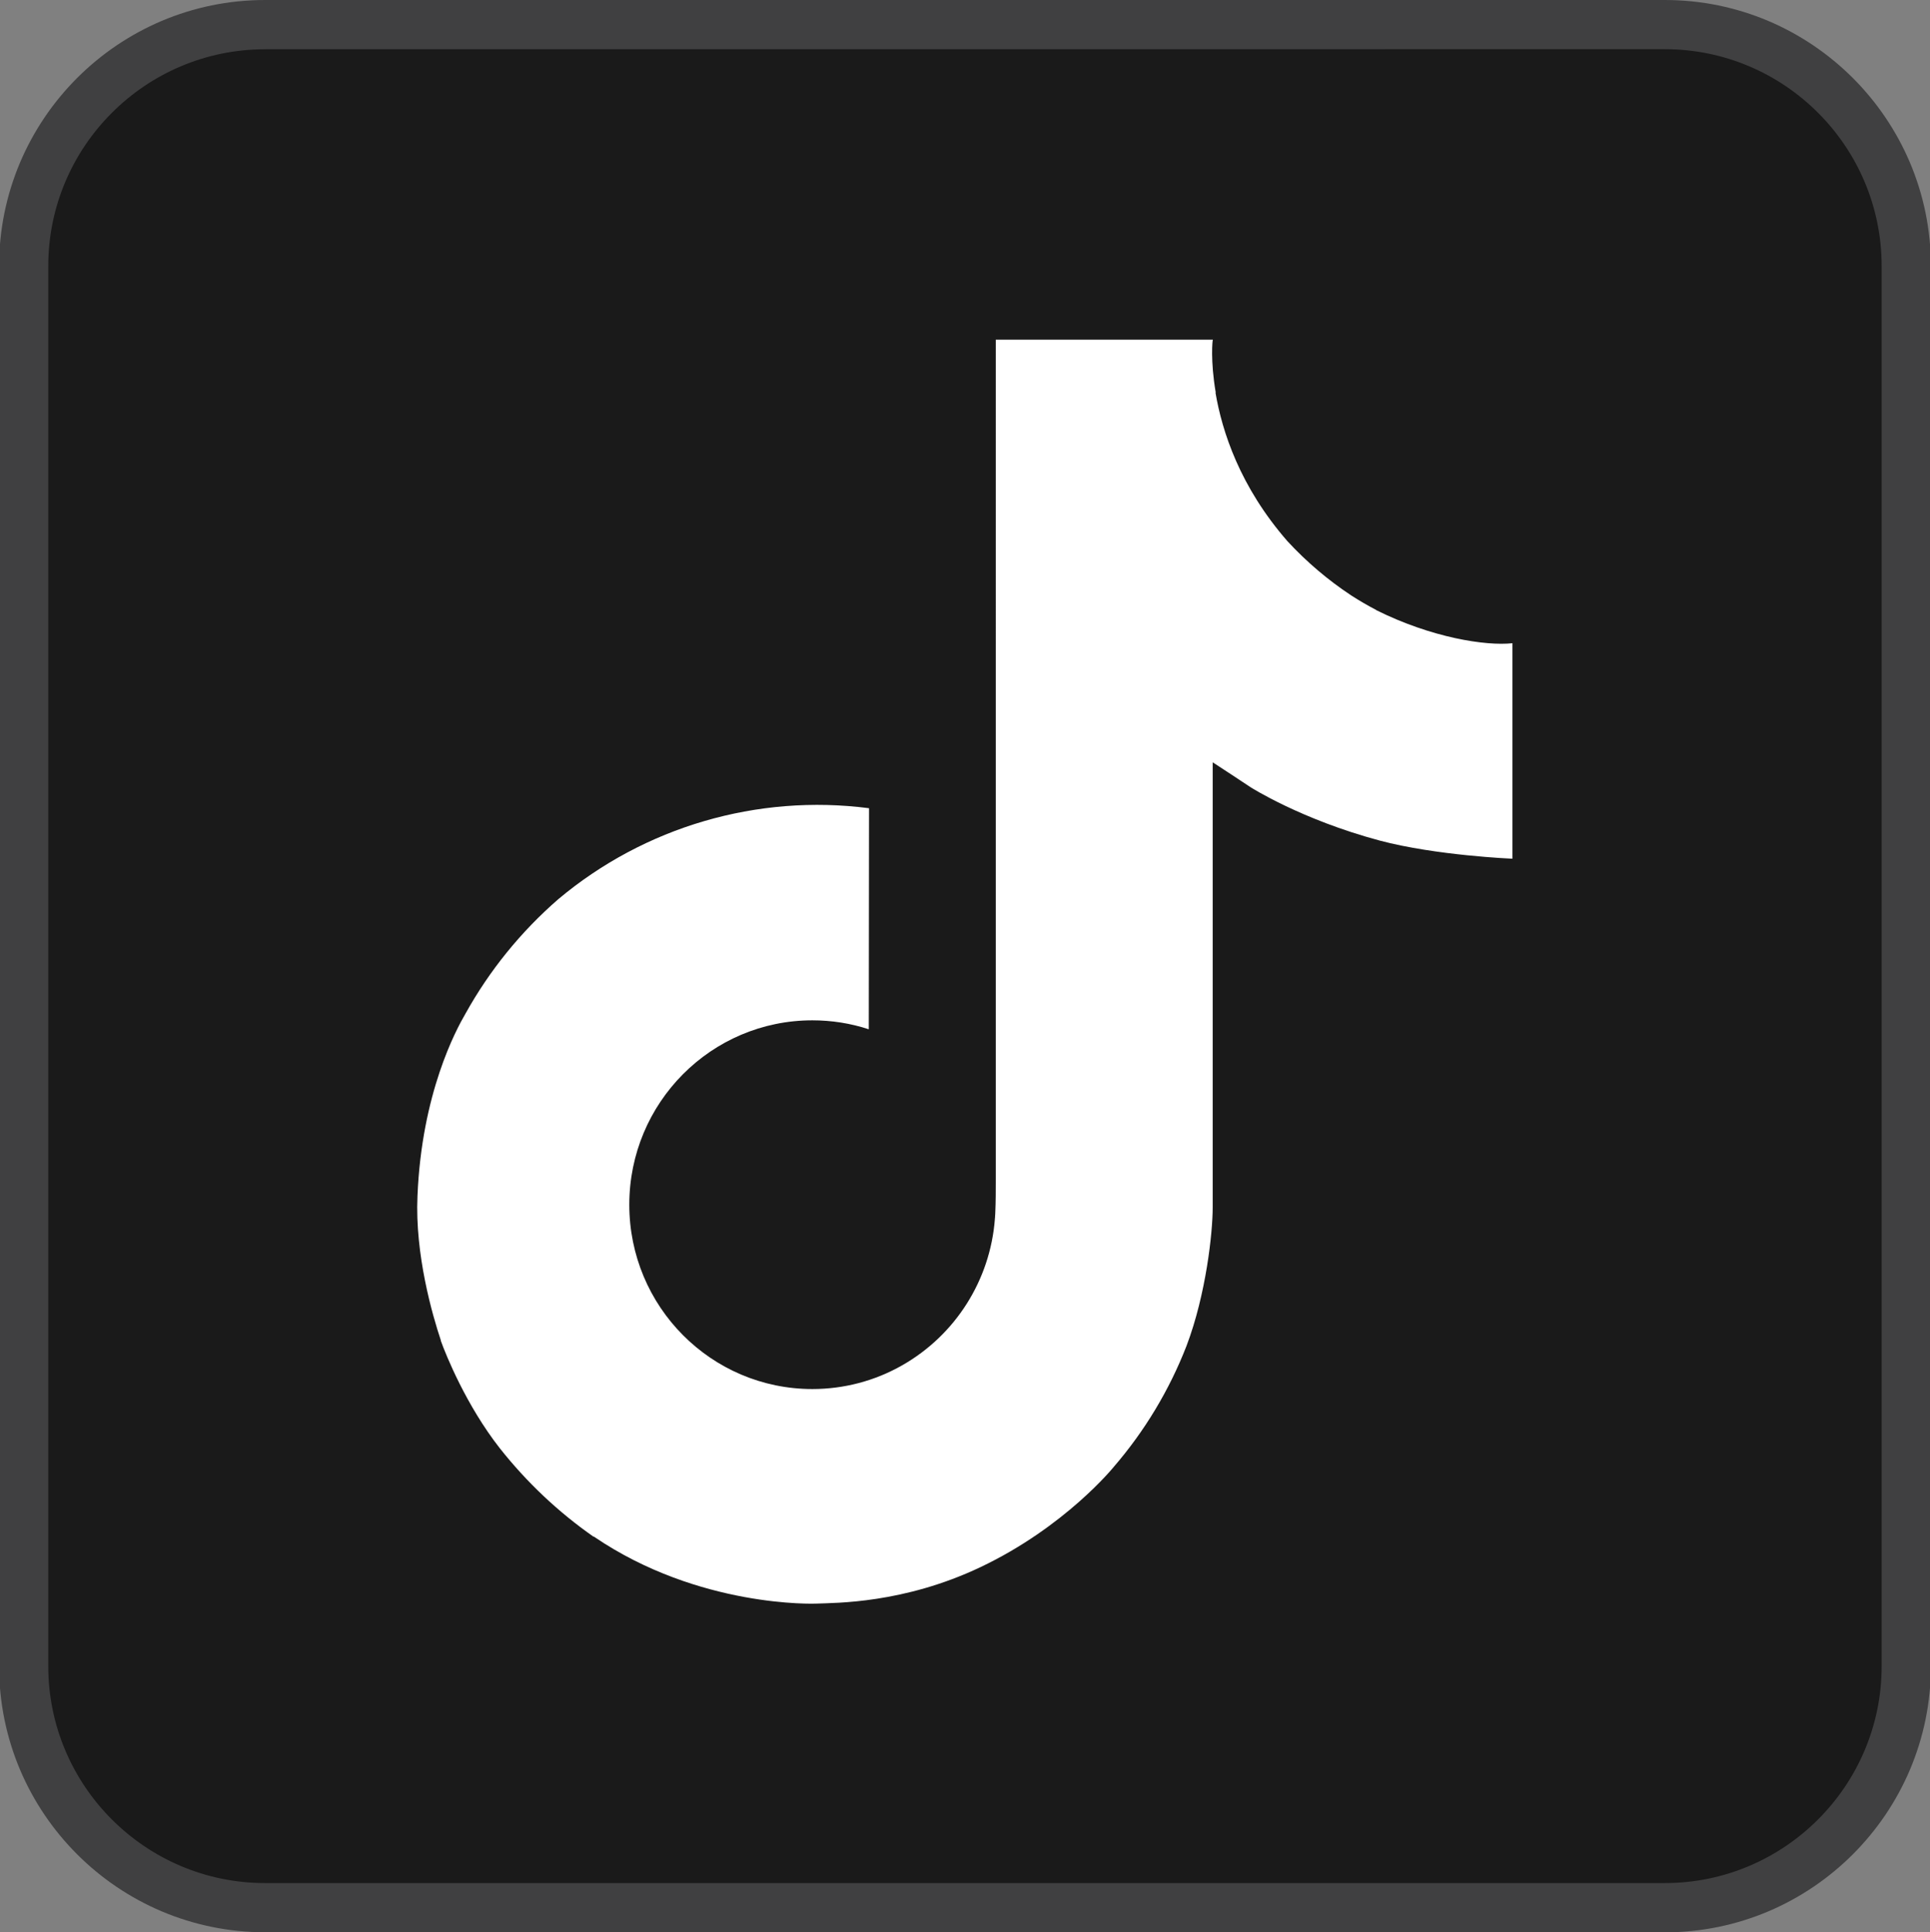
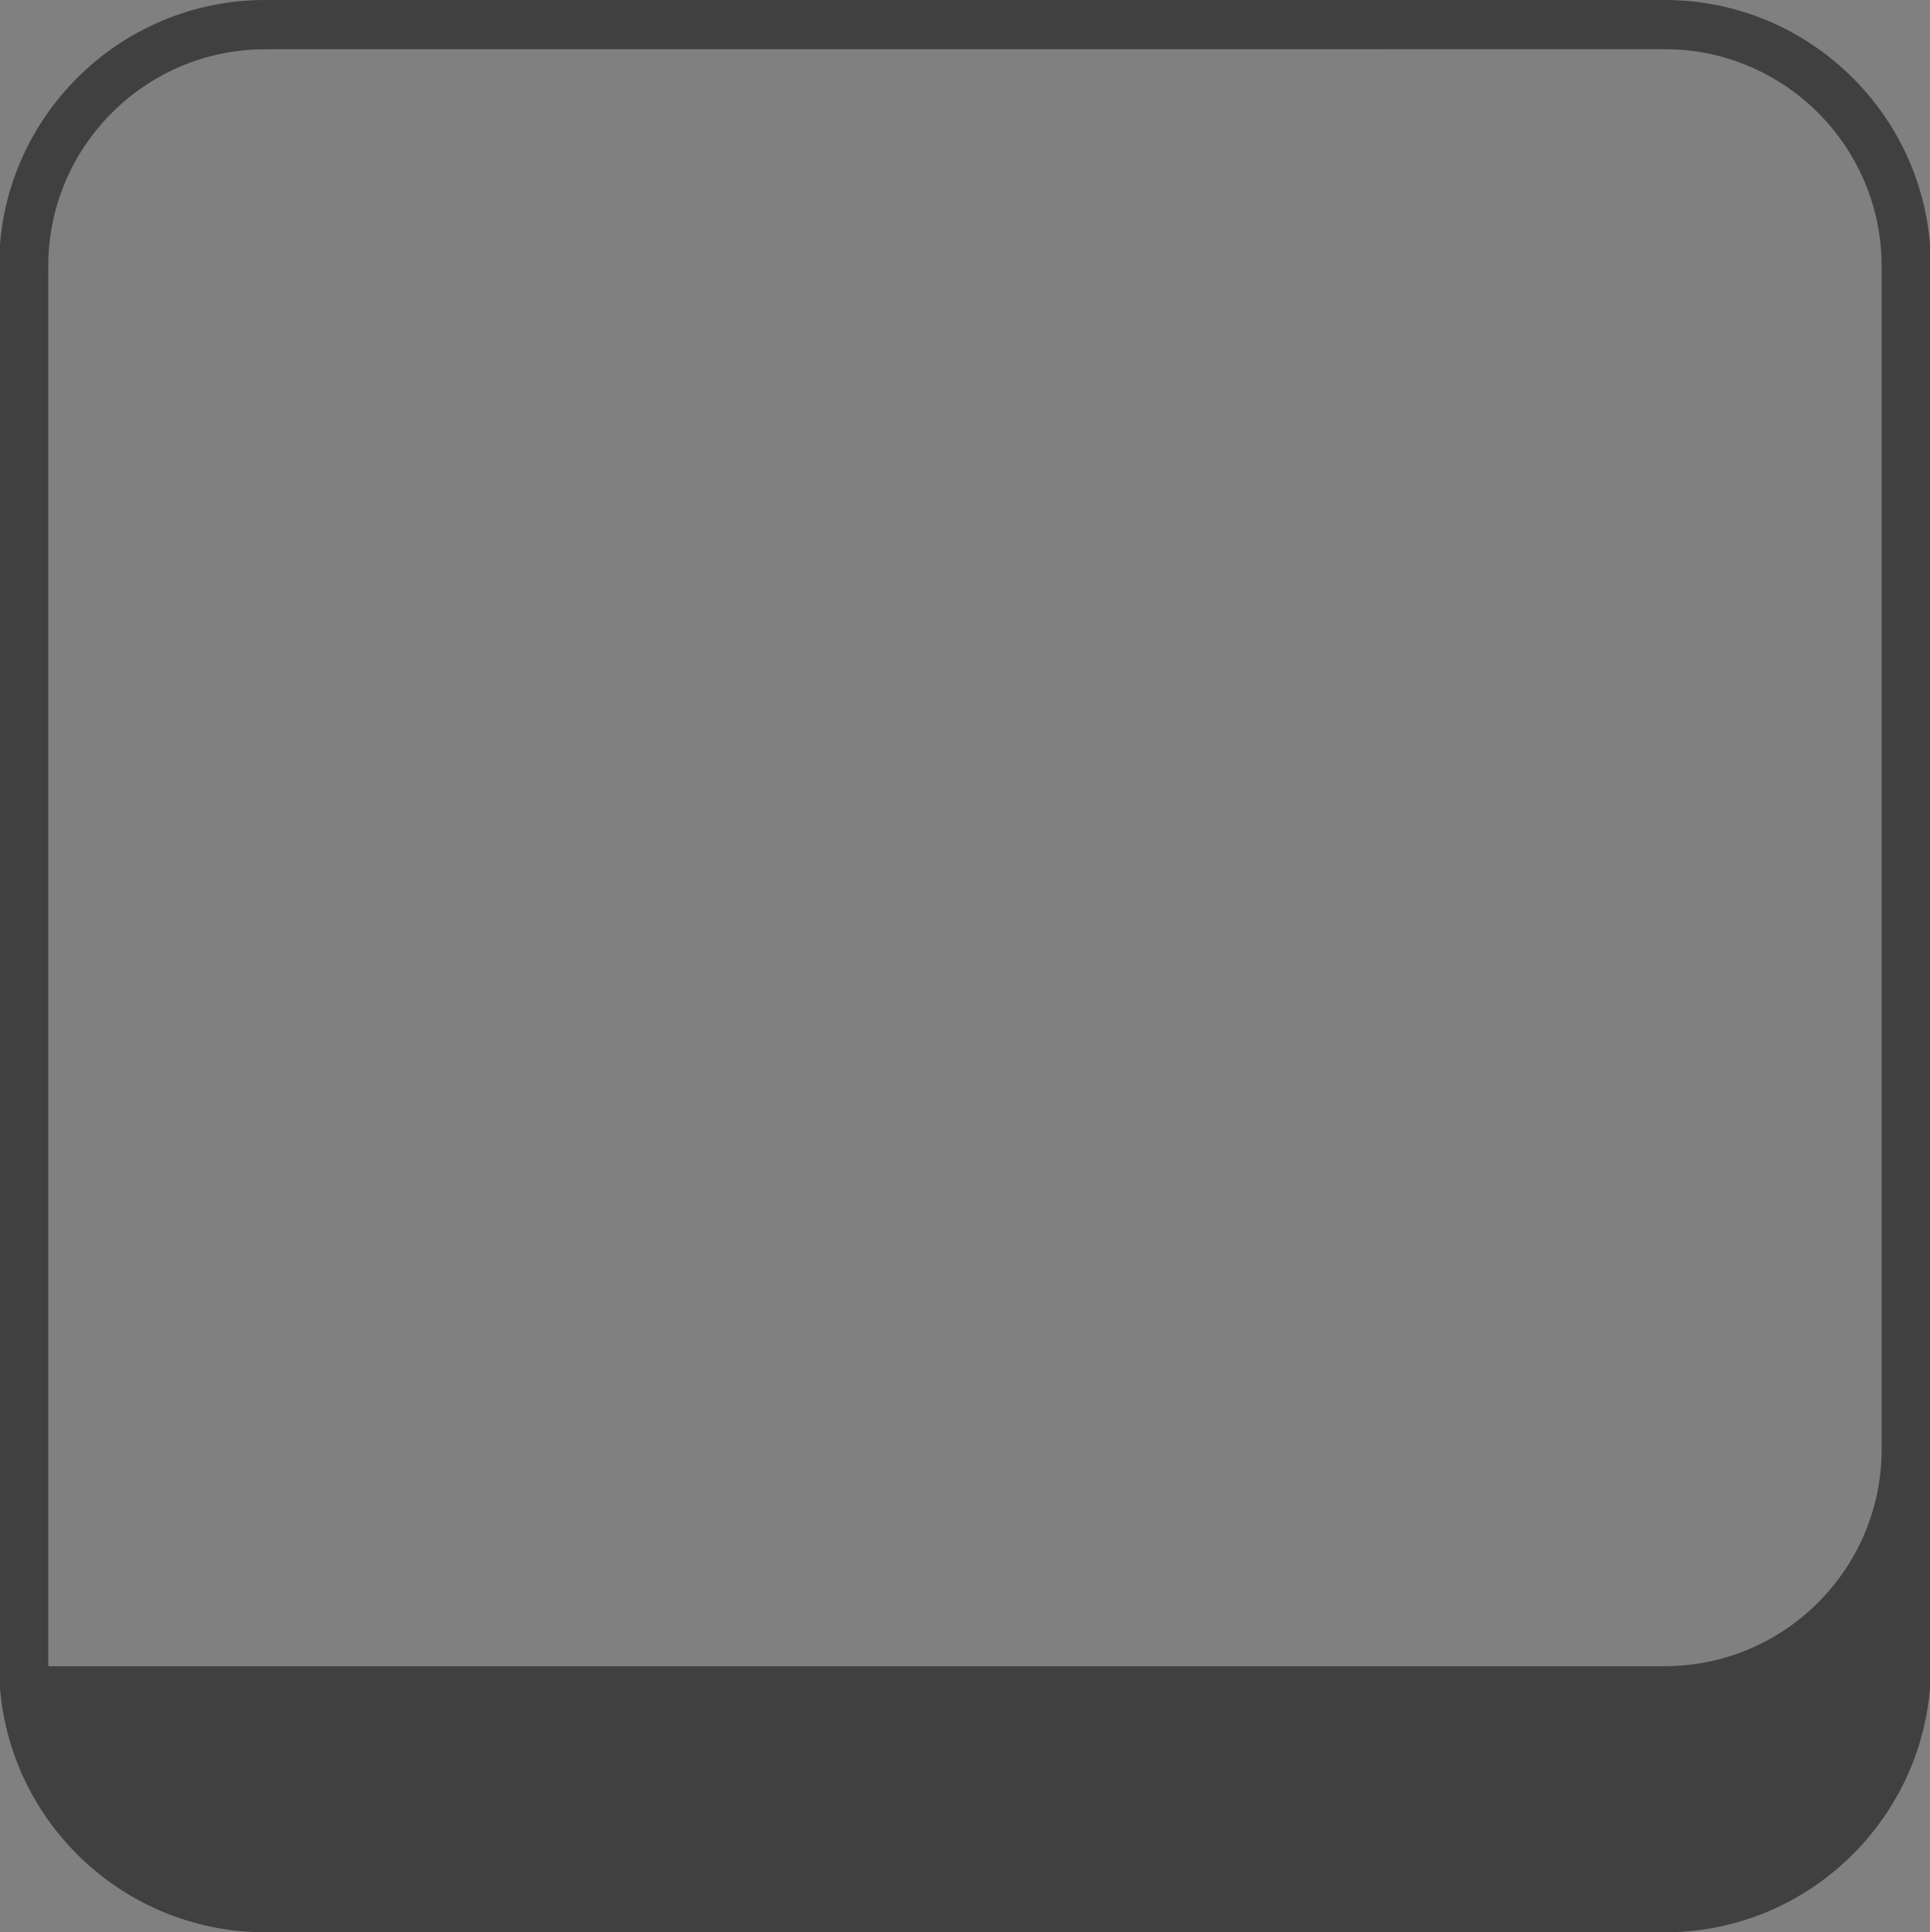
<svg xmlns="http://www.w3.org/2000/svg" id="a" data-name="Layer 1" width="23.508" height="23.53" viewBox="0 0 23.508 23.53">
  <rect x="0" y="0" width="23.508" height="23.53" fill="#808080" stroke="none" />
-   <rect x=".289" y=".3" width="22.93" height="22.93" rx="2.941" ry="2.941" fill="#1a1a1a" />
-   <path d="M20.278,23.53H3.229C1.442,23.53-.011,22.077-.011,20.29V3.24C-.011,1.454,1.442,0,3.229,0H20.278c1.787,0,3.241,1.454,3.241,3.24V20.29c0,1.787-1.454,3.241-3.241,3.241ZM3.229,.6C1.773,.6,.588,1.784,.588,3.24V20.29c0,1.456,1.185,2.641,2.641,2.641H20.278c1.456,0,2.641-1.185,2.641-2.641V3.24c0-1.456-1.185-2.641-2.641-2.641H3.229Z" fill="#404041" />
-   <path d="M16.763,7.428c-.104-.054-.205-.113-.303-.176-.285-.188-.546-.41-.778-.661-.58-.664-.797-1.338-.877-1.81h.003c-.067-.392-.039-.645-.035-.645h-2.644V14.358c0,.137,0,.273-.006,.407,0,.017-.002,.032-.003,.05,0,.007,0,.015-.002,.023v.006c-.057,.745-.48,1.413-1.129,1.782-.333,.19-.71,.289-1.094,.289-1.232,0-2.23-1.004-2.23-2.245s.998-2.245,2.23-2.245c.233,0,.465,.036,.687,.109l.003-2.692c-1.361-.176-2.733,.226-3.784,1.107-.456,.396-.839,.868-1.132,1.396-.112,.192-.533,.966-.584,2.22-.032,.712,.182,1.45,.284,1.755v.006c.064,.18,.313,.792,.718,1.309,.327,.414,.712,.778,1.145,1.08v-.006l.006,.006c1.28,.87,2.699,.813,2.699,.813,.246-.01,1.068,0,2.003-.443,1.036-.491,1.626-1.222,1.626-1.222,.377-.437,.677-.935,.886-1.473,.239-.629,.319-1.383,.319-1.684v-5.423c.032,.019,.459,.302,.459,.302,0,0,.615,.394,1.575,.651,.689,.183,1.617,.221,1.617,.221v-2.624c-.325,.035-.985-.067-1.661-.404Z" fill="#fff" />
+   <path d="M20.278,23.53H3.229C1.442,23.53-.011,22.077-.011,20.29V3.24C-.011,1.454,1.442,0,3.229,0H20.278c1.787,0,3.241,1.454,3.241,3.24V20.29c0,1.787-1.454,3.241-3.241,3.241ZM3.229,.6C1.773,.6,.588,1.784,.588,3.24V20.29H20.278c1.456,0,2.641-1.185,2.641-2.641V3.24c0-1.456-1.185-2.641-2.641-2.641H3.229Z" fill="#404041" />
</svg>